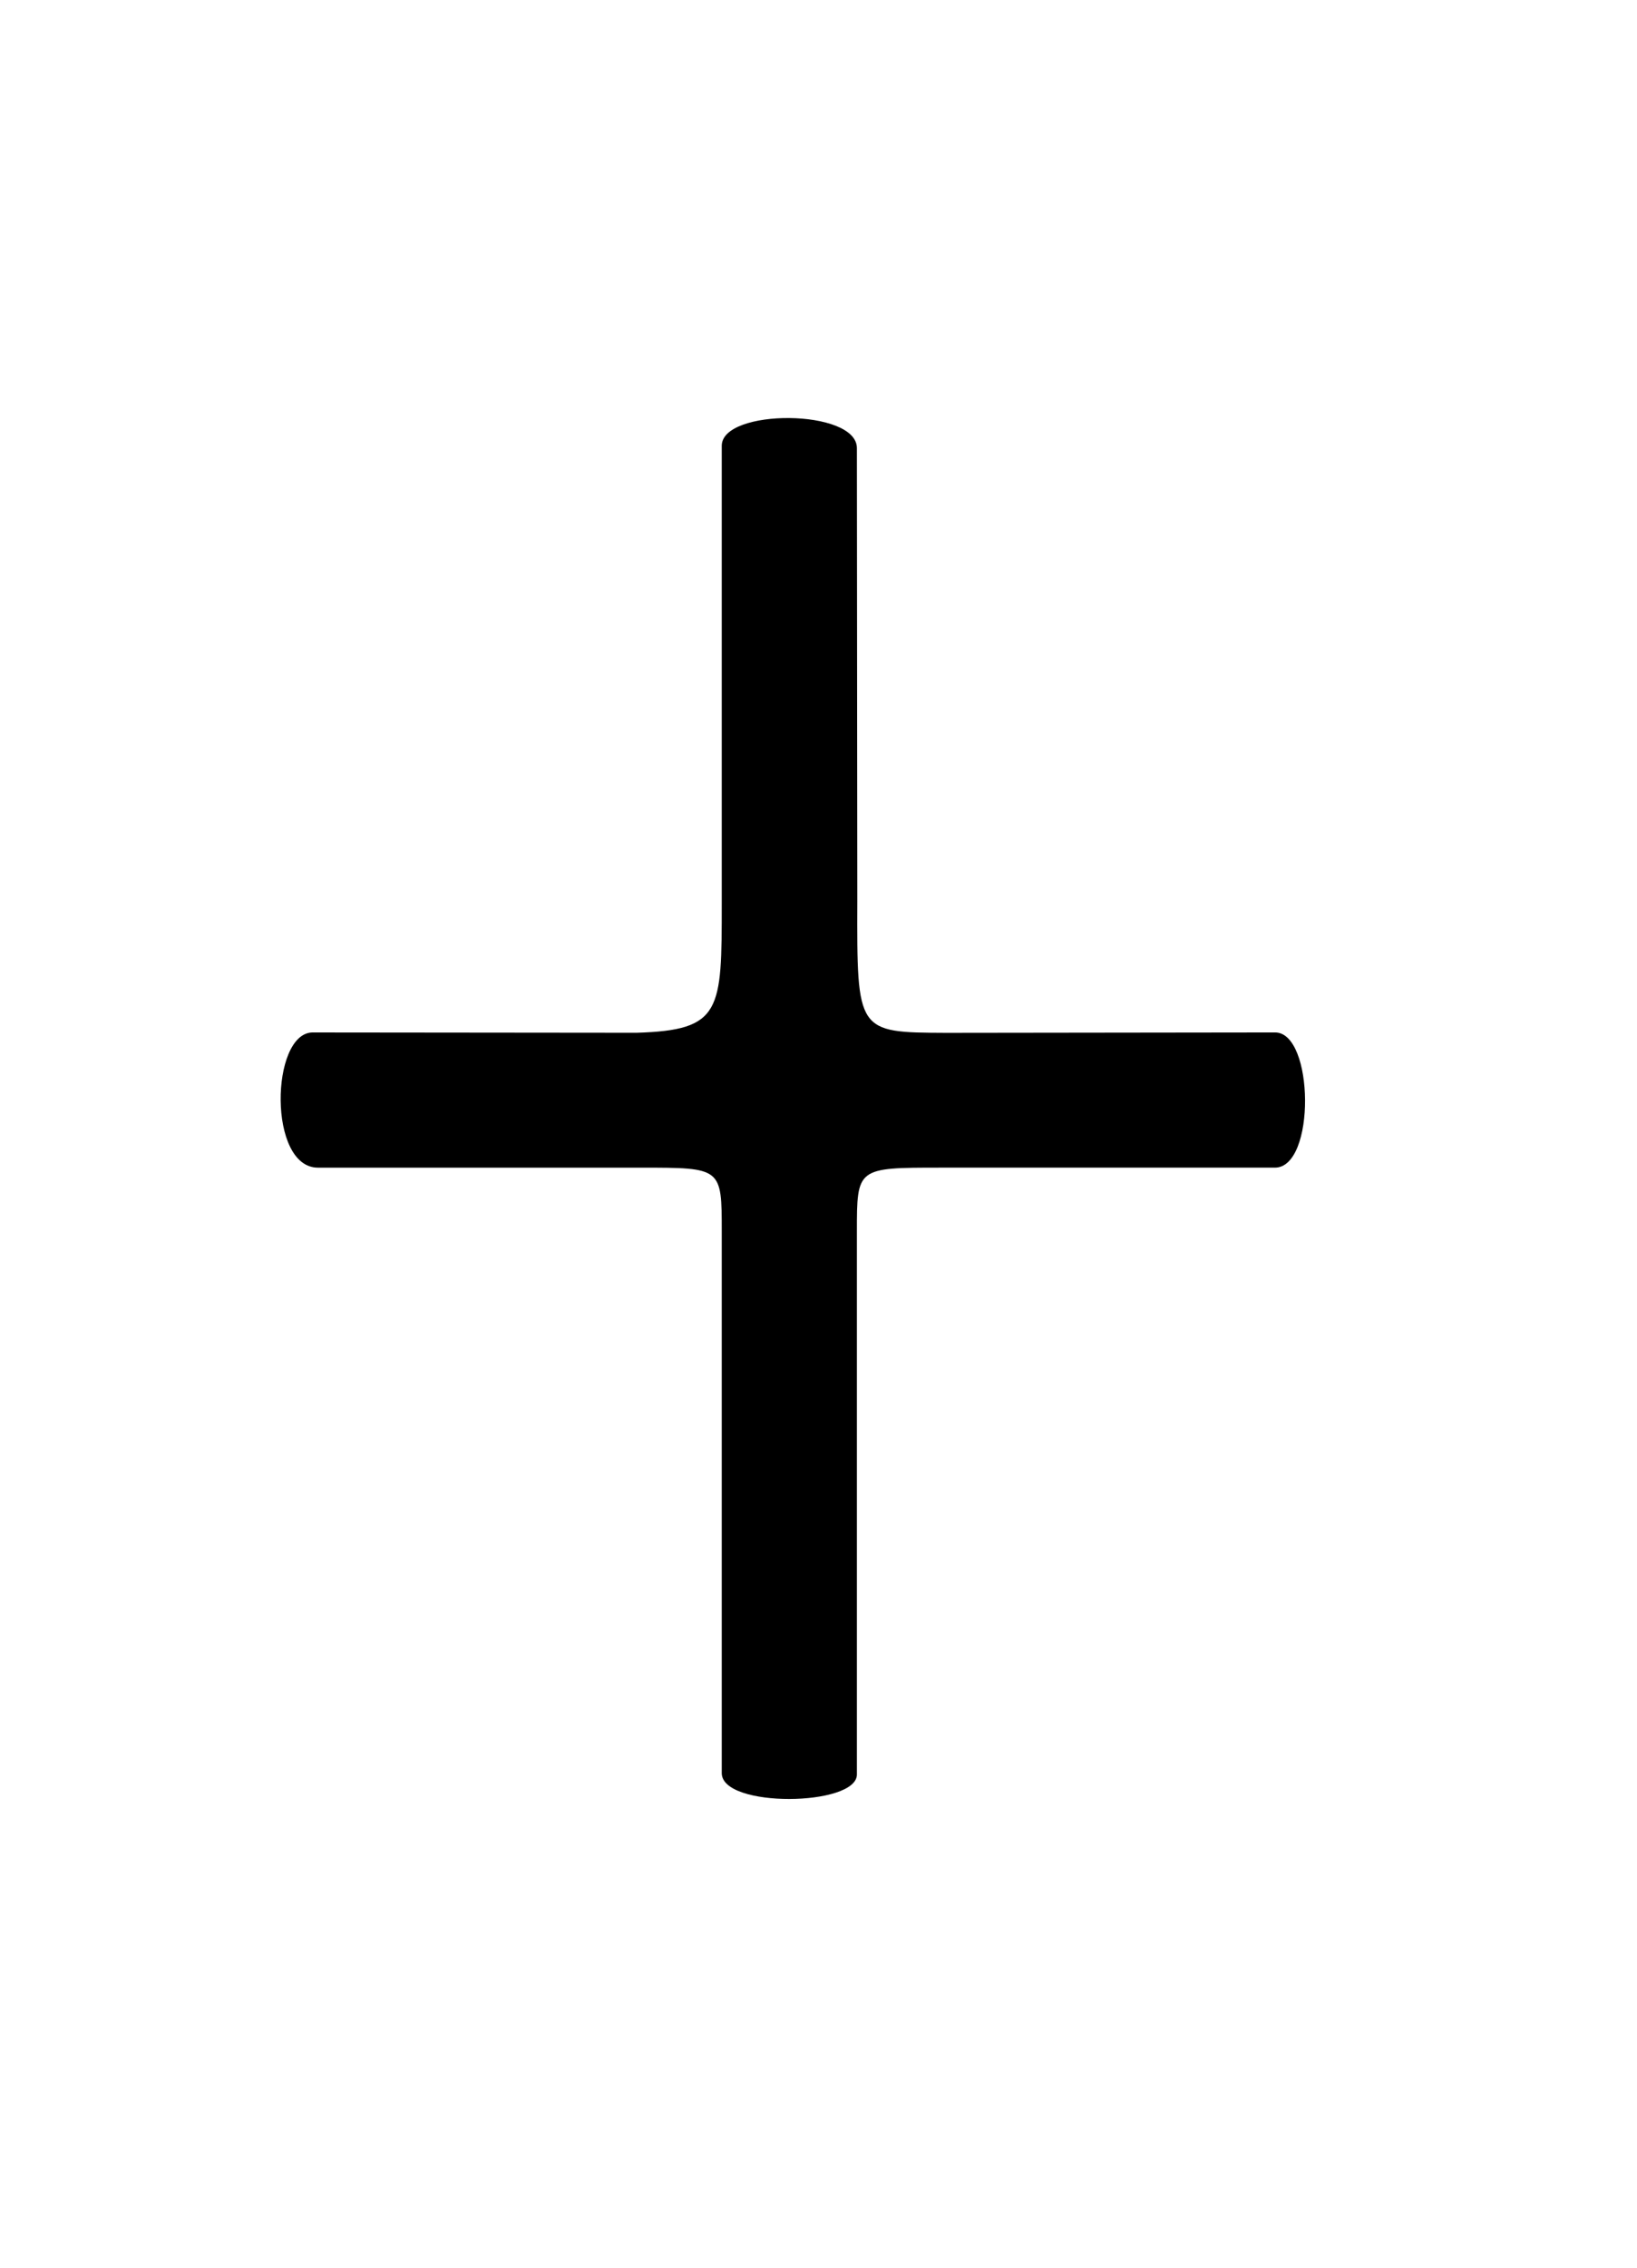
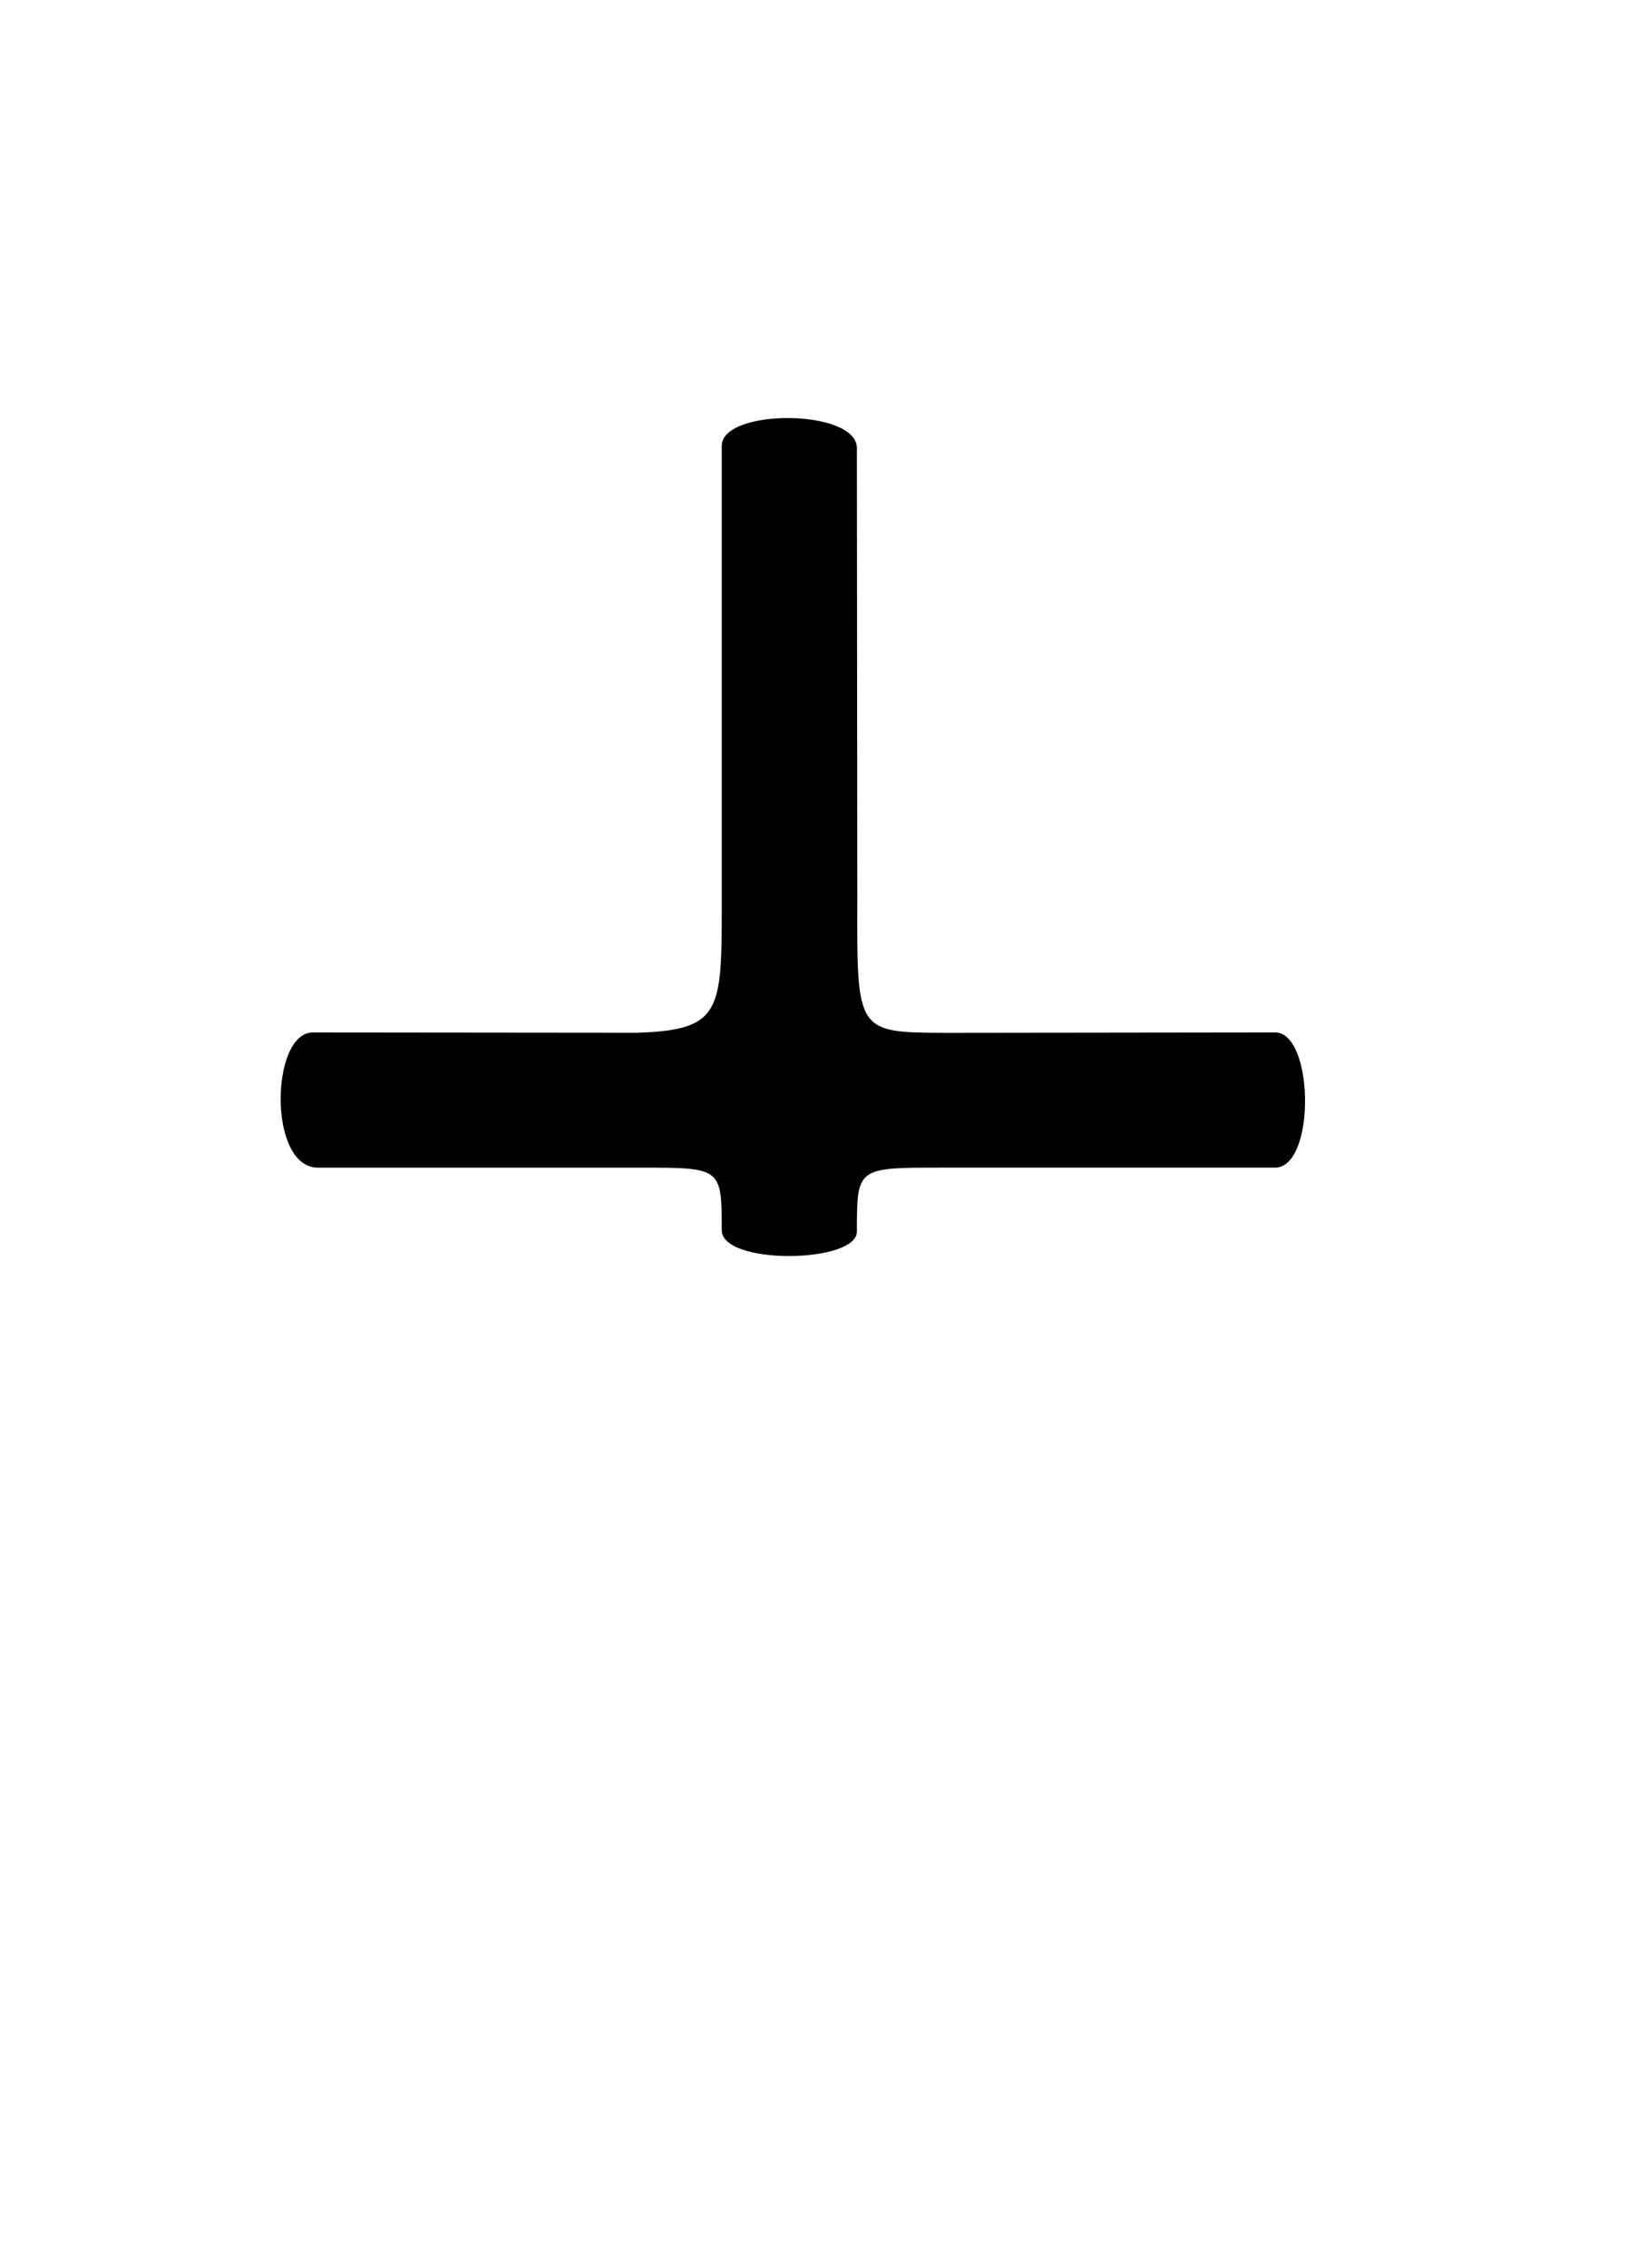
<svg xmlns="http://www.w3.org/2000/svg" xmlns:ns1="http://www.inkscape.org/namespaces/inkscape" xmlns:ns2="http://sodipodi.sourceforge.net/DTD/sodipodi-0.dtd" id="svg2" version="1.1" ns1:version="0.48.4 r9939" width="130" height="180" ns2:docname="Lydian Q.svg">
  <defs id="defs6" />
  <ns2:namedview pagecolor="#ffffff" bordercolor="#666666" borderopacity="1" objecttolerance="10" gridtolerance="10" guidetolerance="10" ns1:pageopacity="0" ns1:pageshadow="2" ns1:window-width="1280" ns1:window-height="959" id="namedview4" showgrid="false" ns1:zoom="16.4" ns1:cx="94.290178" ns1:cy="89.00631" ns1:window-x="-4" ns1:window-y="-4" ns1:window-maximized="1" ns1:current-layer="svg2" showguides="true" ns1:guide-bbox="true">
    <ns2:guide orientation="1,0" position="57.317,94.878" id="guide4189" />
    <ns2:guide orientation="1,0" position="68.049,88.293" id="guide4191" />
    <ns2:guide orientation="0,1" position="79.268,98.049" id="guide4193" />
    <ns2:guide orientation="0,1" position="92.439,87.317" id="guide4195" />
  </ns2:namedview>
-   <path style="fill:#000000;fill-opacity:1" d="m 57.317,140.745 0,-42.983 c 0,-5.078 0,-5.078 -6.403,-5.078 l -25.663,0 c -3.987,0 -3.762,-10.636 -0.459,-10.732 l 25.756,0.025 c 6.769,-0.204 6.769,-1.725 6.769,-10.281 l 0,-36.311 c 0,-2.979 10.732,-2.955 10.732,0.185 l 0.033,35.954 C 68.049,81.951 68.049,81.951 75.1,81.983 l 26.163,-0.032 c 3.102,0 3.241,10.732 -0.018,10.732 l -26.543,0 c -6.653,0 -6.653,0 -6.653,5.074 l 0,43.096 c 0,2.533 -10.732,2.684 -10.732,-0.109 z" id="path4187" ns1:connector-curvature="0" ns2:nodetypes="ccccccssccccscccc" />
+   <path style="fill:#000000;fill-opacity:1" d="m 57.317,140.745 0,-42.983 c 0,-5.078 0,-5.078 -6.403,-5.078 l -25.663,0 c -3.987,0 -3.762,-10.636 -0.459,-10.732 l 25.756,0.025 c 6.769,-0.204 6.769,-1.725 6.769,-10.281 l 0,-36.311 c 0,-2.979 10.732,-2.955 10.732,0.185 l 0.033,35.954 C 68.049,81.951 68.049,81.951 75.1,81.983 l 26.163,-0.032 c 3.102,0 3.241,10.732 -0.018,10.732 l -26.543,0 c -6.653,0 -6.653,0 -6.653,5.074 c 0,2.533 -10.732,2.684 -10.732,-0.109 z" id="path4187" ns1:connector-curvature="0" ns2:nodetypes="ccccccssccccscccc" />
</svg>